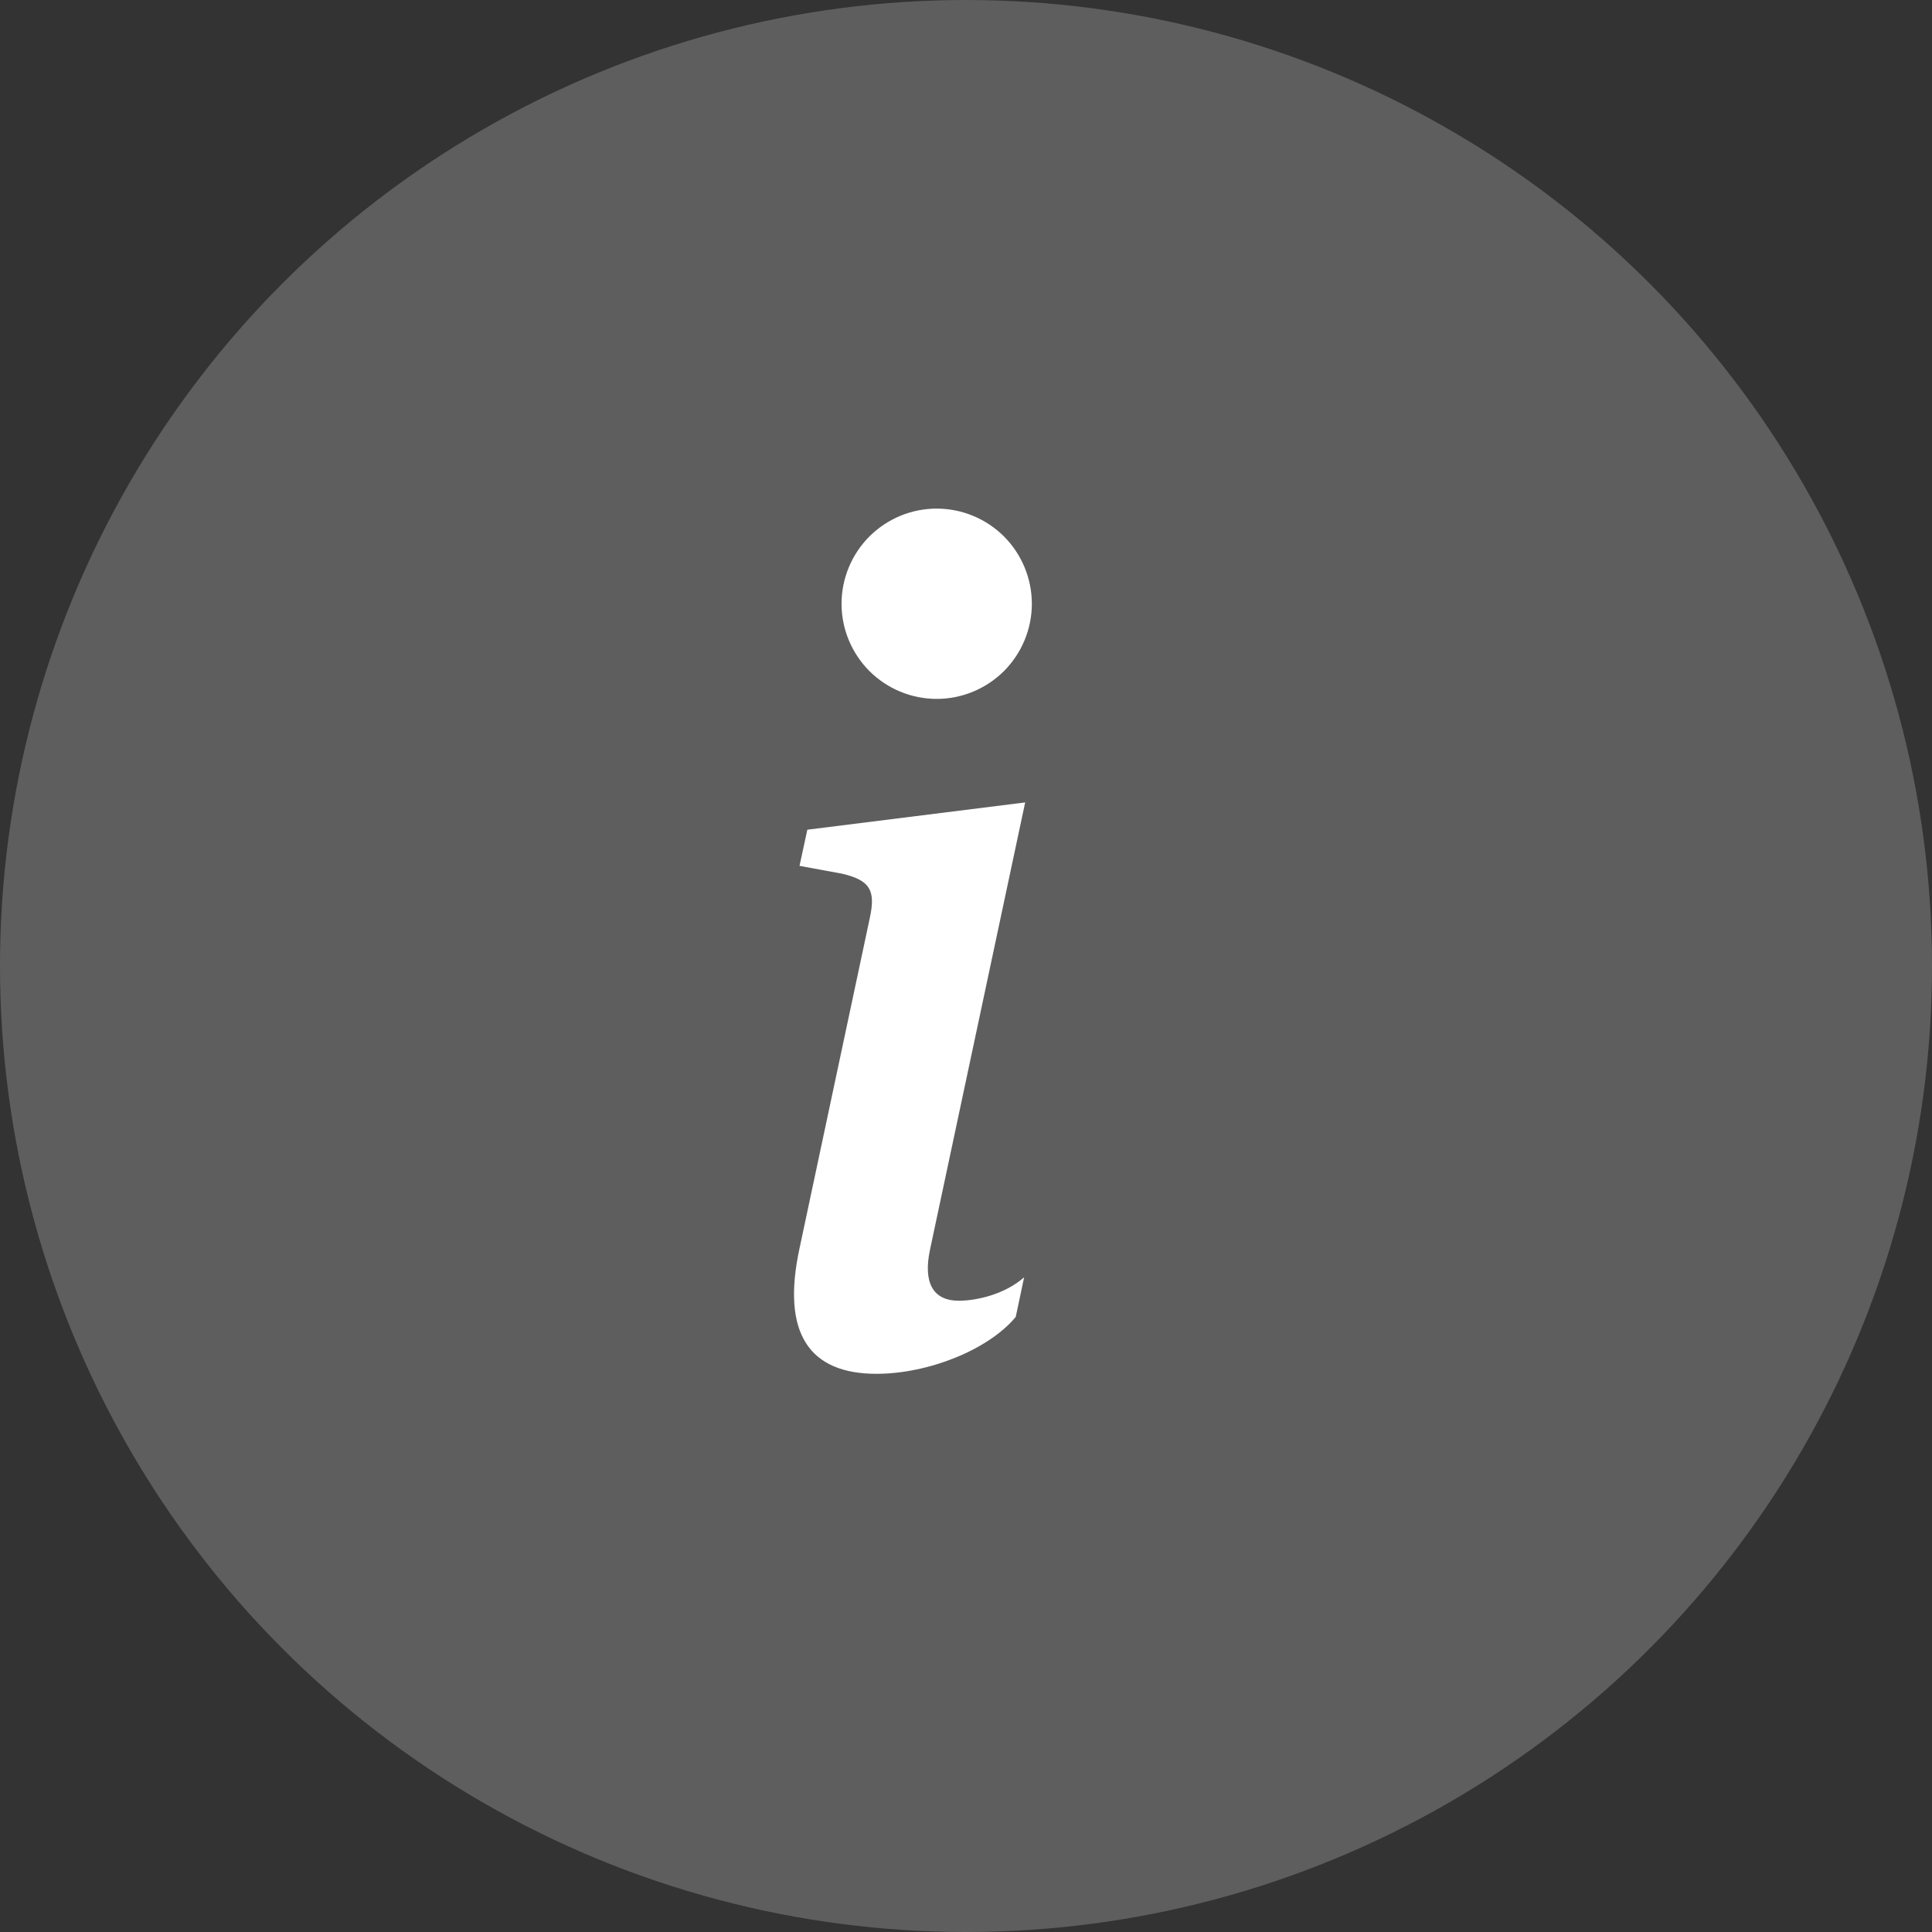
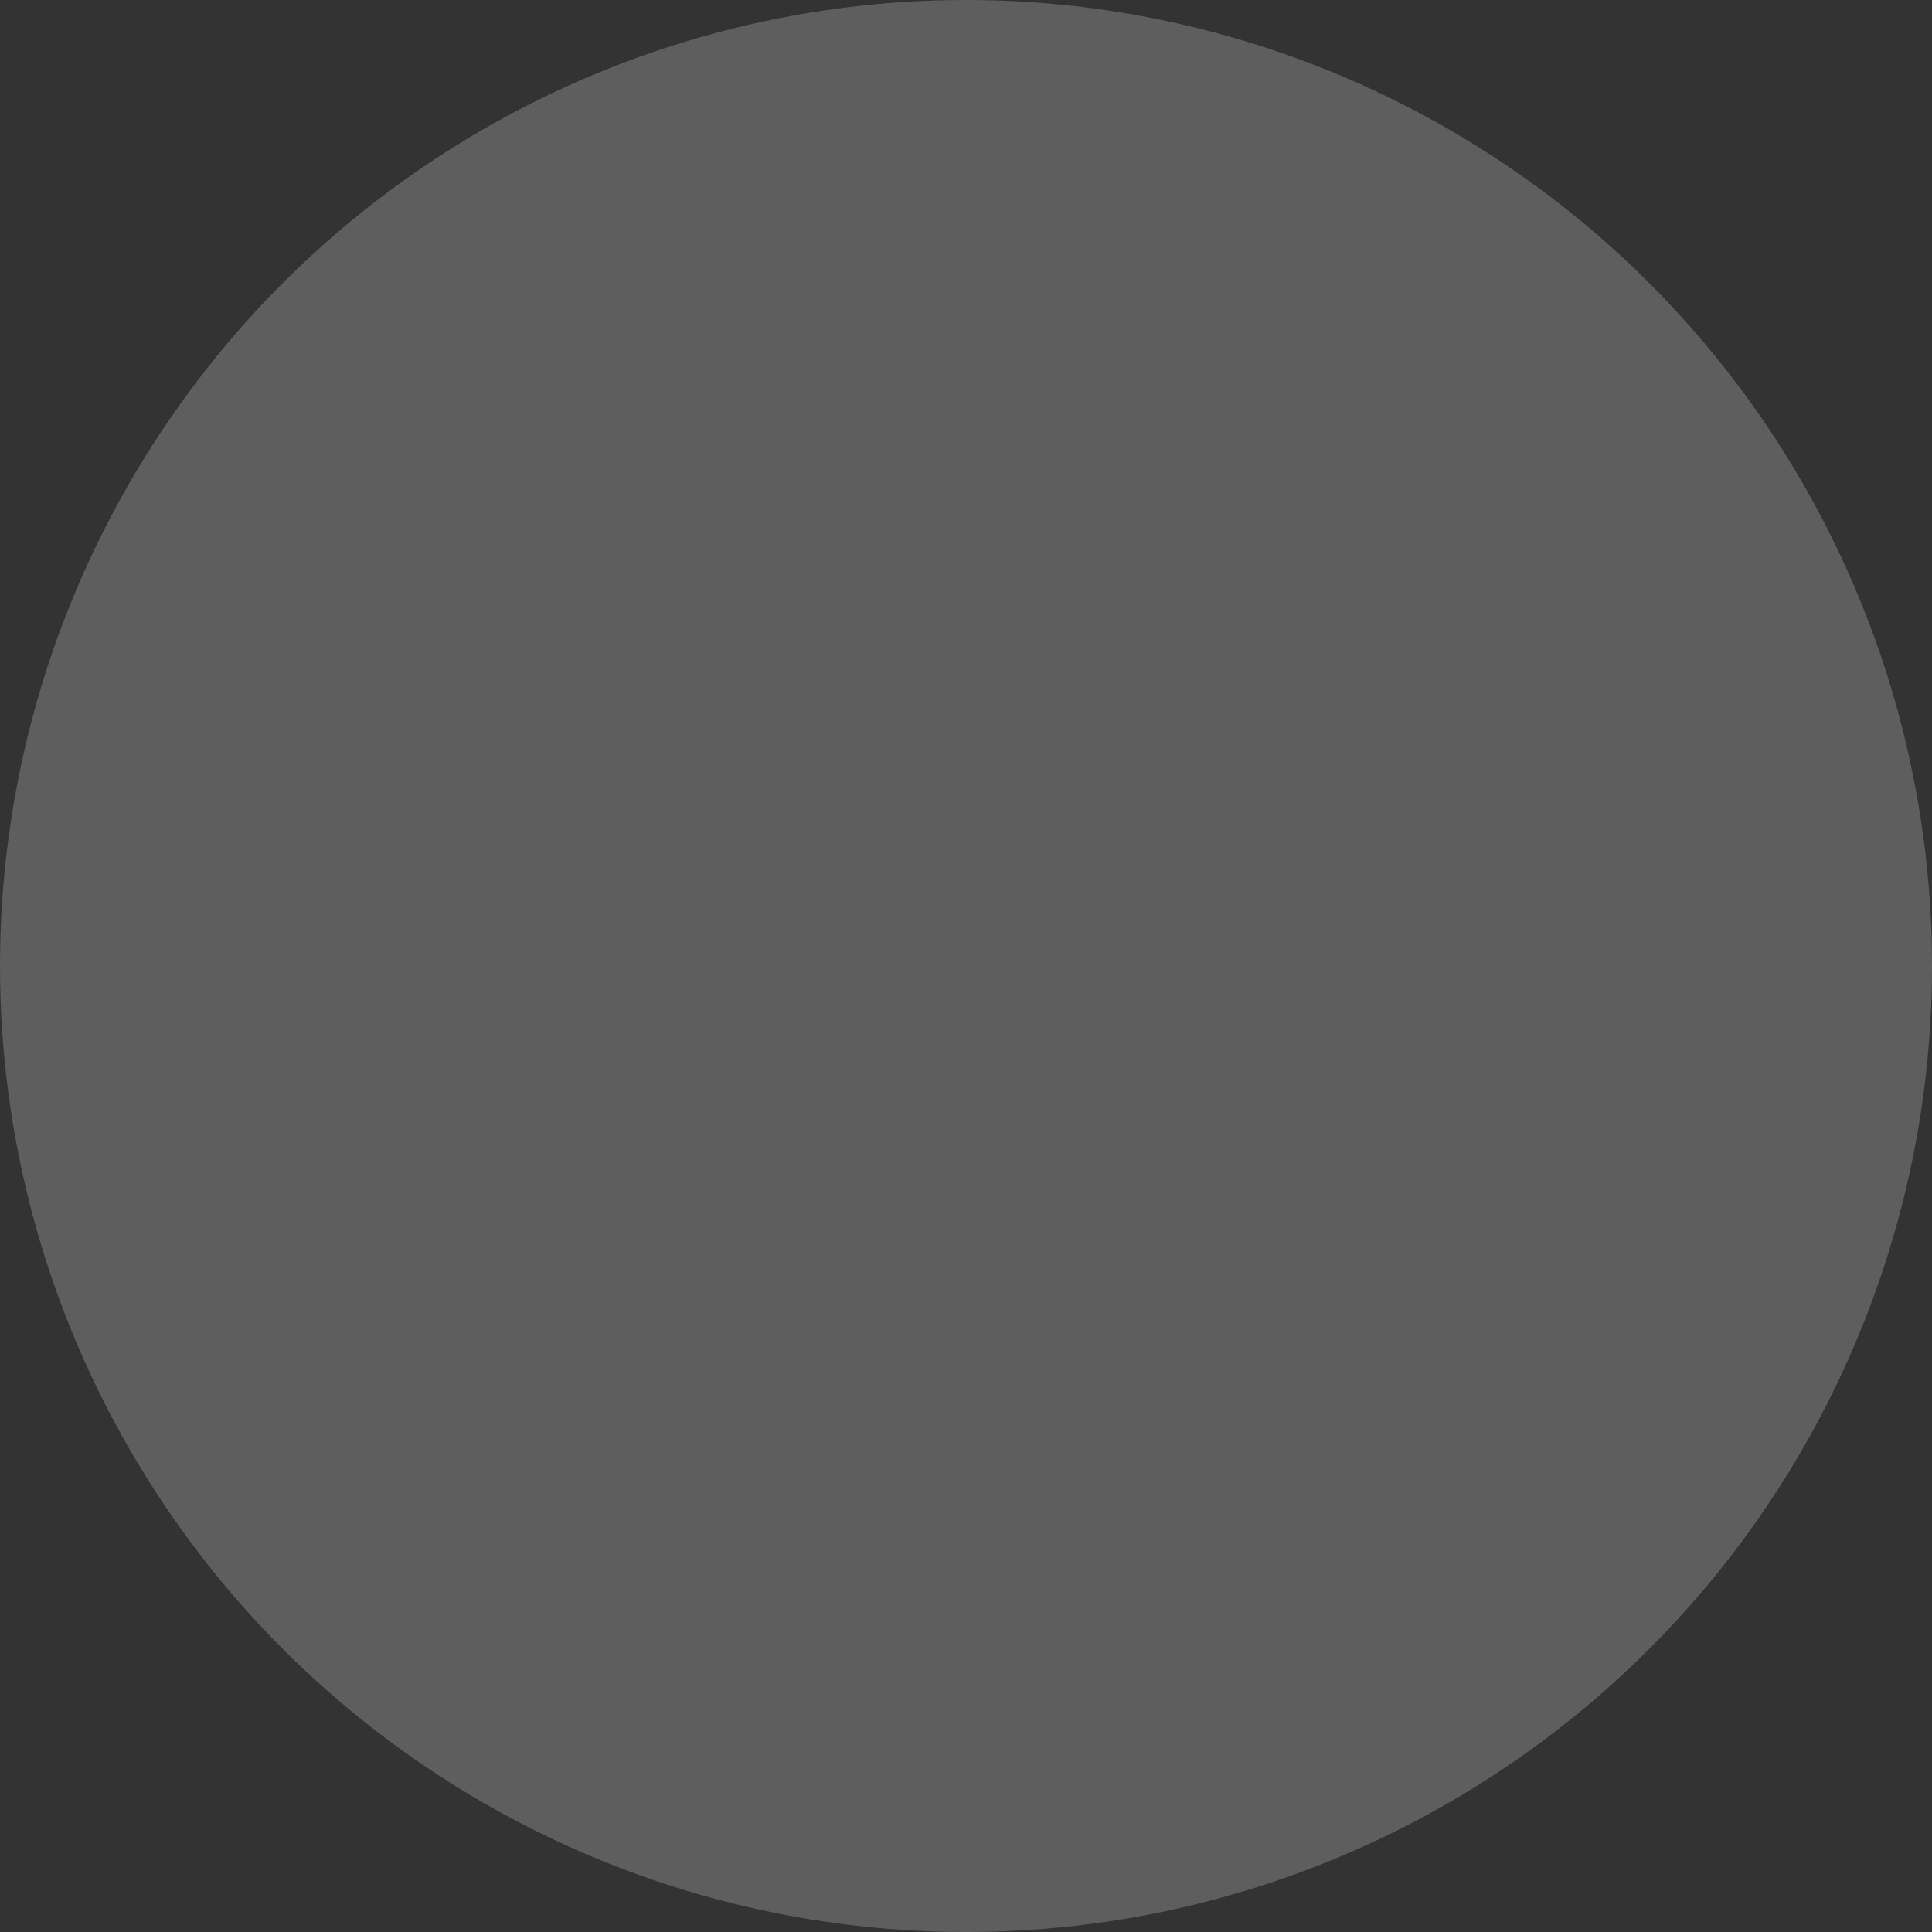
<svg xmlns="http://www.w3.org/2000/svg" fill="none" viewBox="0 0 24 24" height="24" width="24">
  <rect x="0" y="0" width="24" height="24" fill="#333333" stroke="none" />
  <circle fill="#5F5E5E" r="12" cy="12" cx="12" />
-   <path fill="white" d="M12.735 9.968L10.029 10.307L9.932 10.756L10.464 10.854C10.811 10.937 10.88 11.062 10.804 11.408L9.932 15.507C9.703 16.567 10.056 17.066 10.887 17.066C11.531 17.066 12.279 16.768 12.618 16.359L12.722 15.867C12.486 16.075 12.141 16.158 11.911 16.158C11.586 16.158 11.468 15.93 11.552 15.528L12.735 9.968ZM12.818 7.5C12.818 7.814 12.693 8.114 12.472 8.336C12.25 8.557 11.949 8.682 11.636 8.682C11.322 8.682 11.022 8.557 10.8 8.336C10.579 8.114 10.454 7.814 10.454 7.5C10.454 7.187 10.579 6.886 10.8 6.664C11.022 6.443 11.322 6.318 11.636 6.318C11.949 6.318 12.25 6.443 12.472 6.664C12.693 6.886 12.818 7.187 12.818 7.5Z" />
</svg>